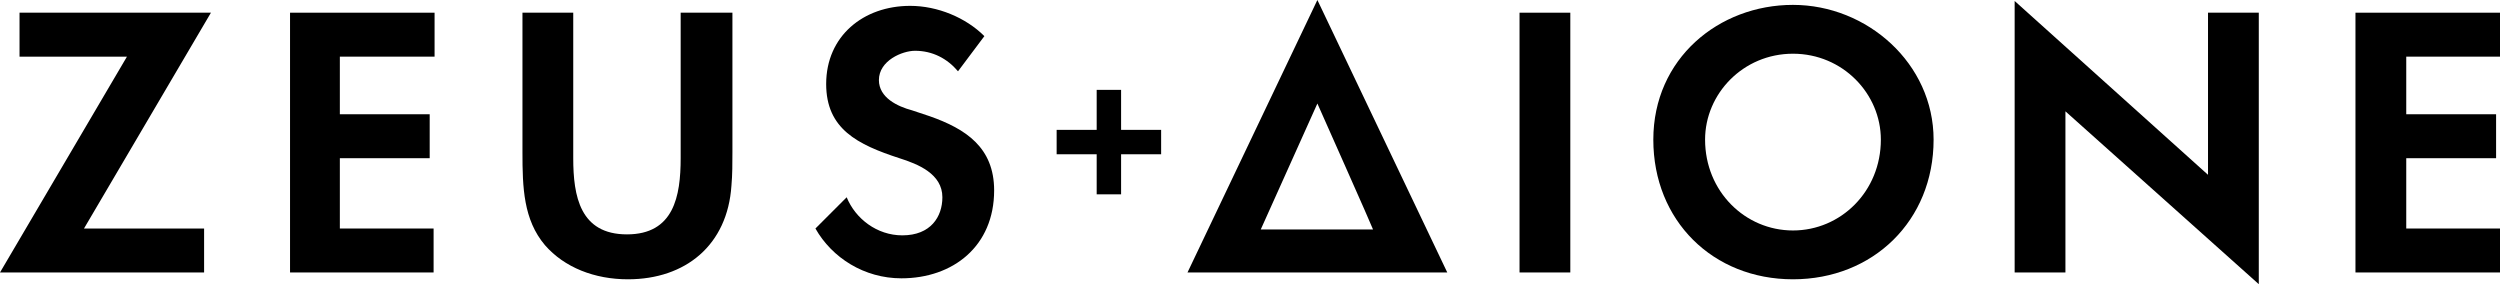
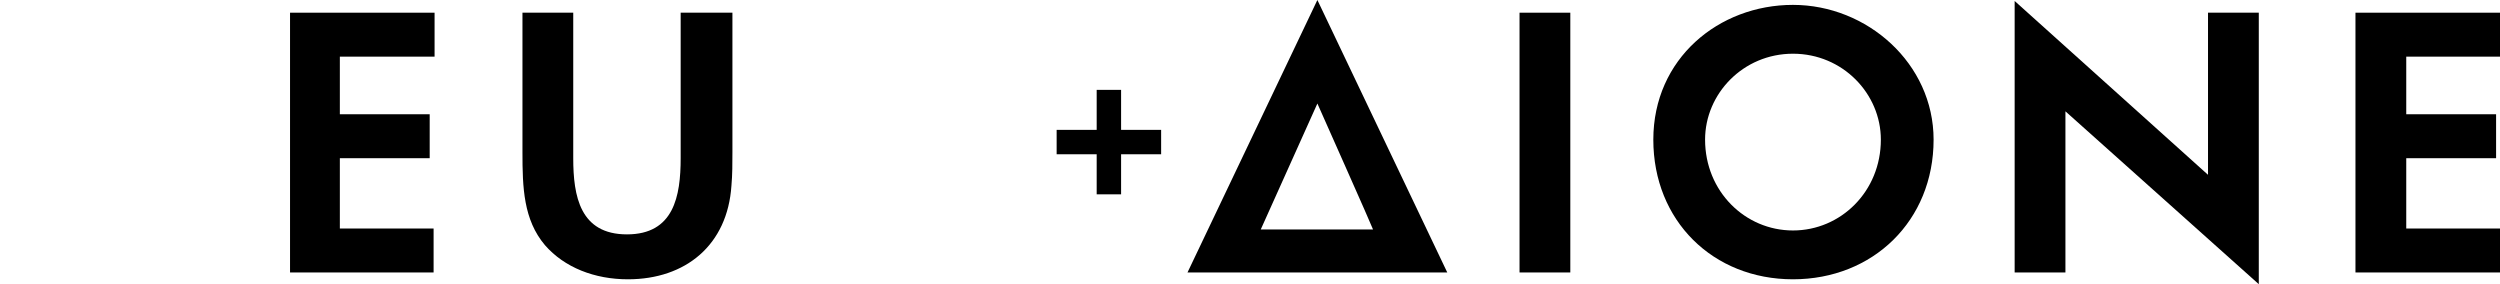
<svg xmlns="http://www.w3.org/2000/svg" version="1.1" id="uuid-9f0febf0-d44e-4a2c-8f7c-8922f0ac1937" x="0px" y="0px" width="256px" height="29.1px" viewBox="0 0 256 29.1" style="enable-background:new 0 0 256 29.1;" xml:space="preserve">
-   <path d="M20.9,23.4v4.5H0L13,5.8H2V1.3h19.6l-13,22.1C8.6,23.4,20.9,23.4,20.9,23.4z" />
  <path d="M34.8,5.8v5.9H44v4.5h-9.2v7.2h9.6v4.5H29.7V1.3h14.8v4.5H34.8z" />
  <path d="M75,1.3v14.3c0,1.1,0,2.3-0.1,3.4c-0.4,6.1-4.7,9.6-10.6,9.6c-3.4,0-6.5-1.2-8.5-3.5c-2.2-2.6-2.3-5.9-2.3-9.5V1.3h5.2v14.9 c0,3.9,0.7,7.8,5.5,7.8s5.5-3.9,5.5-7.8V1.3H75L75,1.3z" />
-   <path d="M84.6,8.6c0-4.9,3.8-8,8.6-8c2.8,0,5.7,1.2,7.6,3.1l-2.7,3.6c-1.1-1.3-2.6-2.1-4.4-2.1c-1.3,0-3.7,1-3.7,3 c0,1.8,1.9,2.7,3.4,3.1l1.8,0.6c3.7,1.3,6.6,3.2,6.6,7.6c0,5.7-4.2,9-9.5,9c-3.8,0-7.1-2.1-8.8-5.1l3.2-3.2c0.9,2.2,3.1,3.9,5.7,3.9 c2.9,0,4.1-1.9,4.1-3.9c0-2.4-2.5-3.4-4.4-4C87.8,14.8,84.6,13.2,84.6,8.6L84.6,8.6z" />
  <path d="M121.6,27.9L134.9,0l13.3,27.9C148.2,27.9,121.5,27.9,121.6,27.9z M134.9,10.6l-5.8,12.9h11.5 C140.6,23.4,134.9,10.6,134.9,10.6z" />
  <path d="M160.8,27.9h-5.2V1.3h5.2V27.9z" />
  <path d="M198,14.3c0,8.3-6.2,14.3-14.4,14.3s-14.3-6-14.3-14.3S176,0.5,183.6,0.5S198,6.5,198,14.3z M192.6,14.3 c0-4.7-3.9-8.8-9-8.8s-9,4.1-9,8.8c0,5.3,4.1,9.3,9,9.3S192.6,19.6,192.6,14.3z" />
  <path d="M206.3,0.1l19.8,17.8h0V1.3h5.2v27.8l-19.8-17.7h0v16.5h-5.2V0.1z" />
  <path d="M246.4,5.8v5.9h9.2v4.5h-9.2v7.2h9.6v4.5h-14.8V1.3H256v4.5H246.4z" />
  <path d="M112.3,9.2h2.5v4.1h4.1v2.5h-4.1v4.1h-2.5v-4.1h-4.1v-2.5h4.1C112.3,13.3,112.3,9.2,112.3,9.2z" />
</svg>